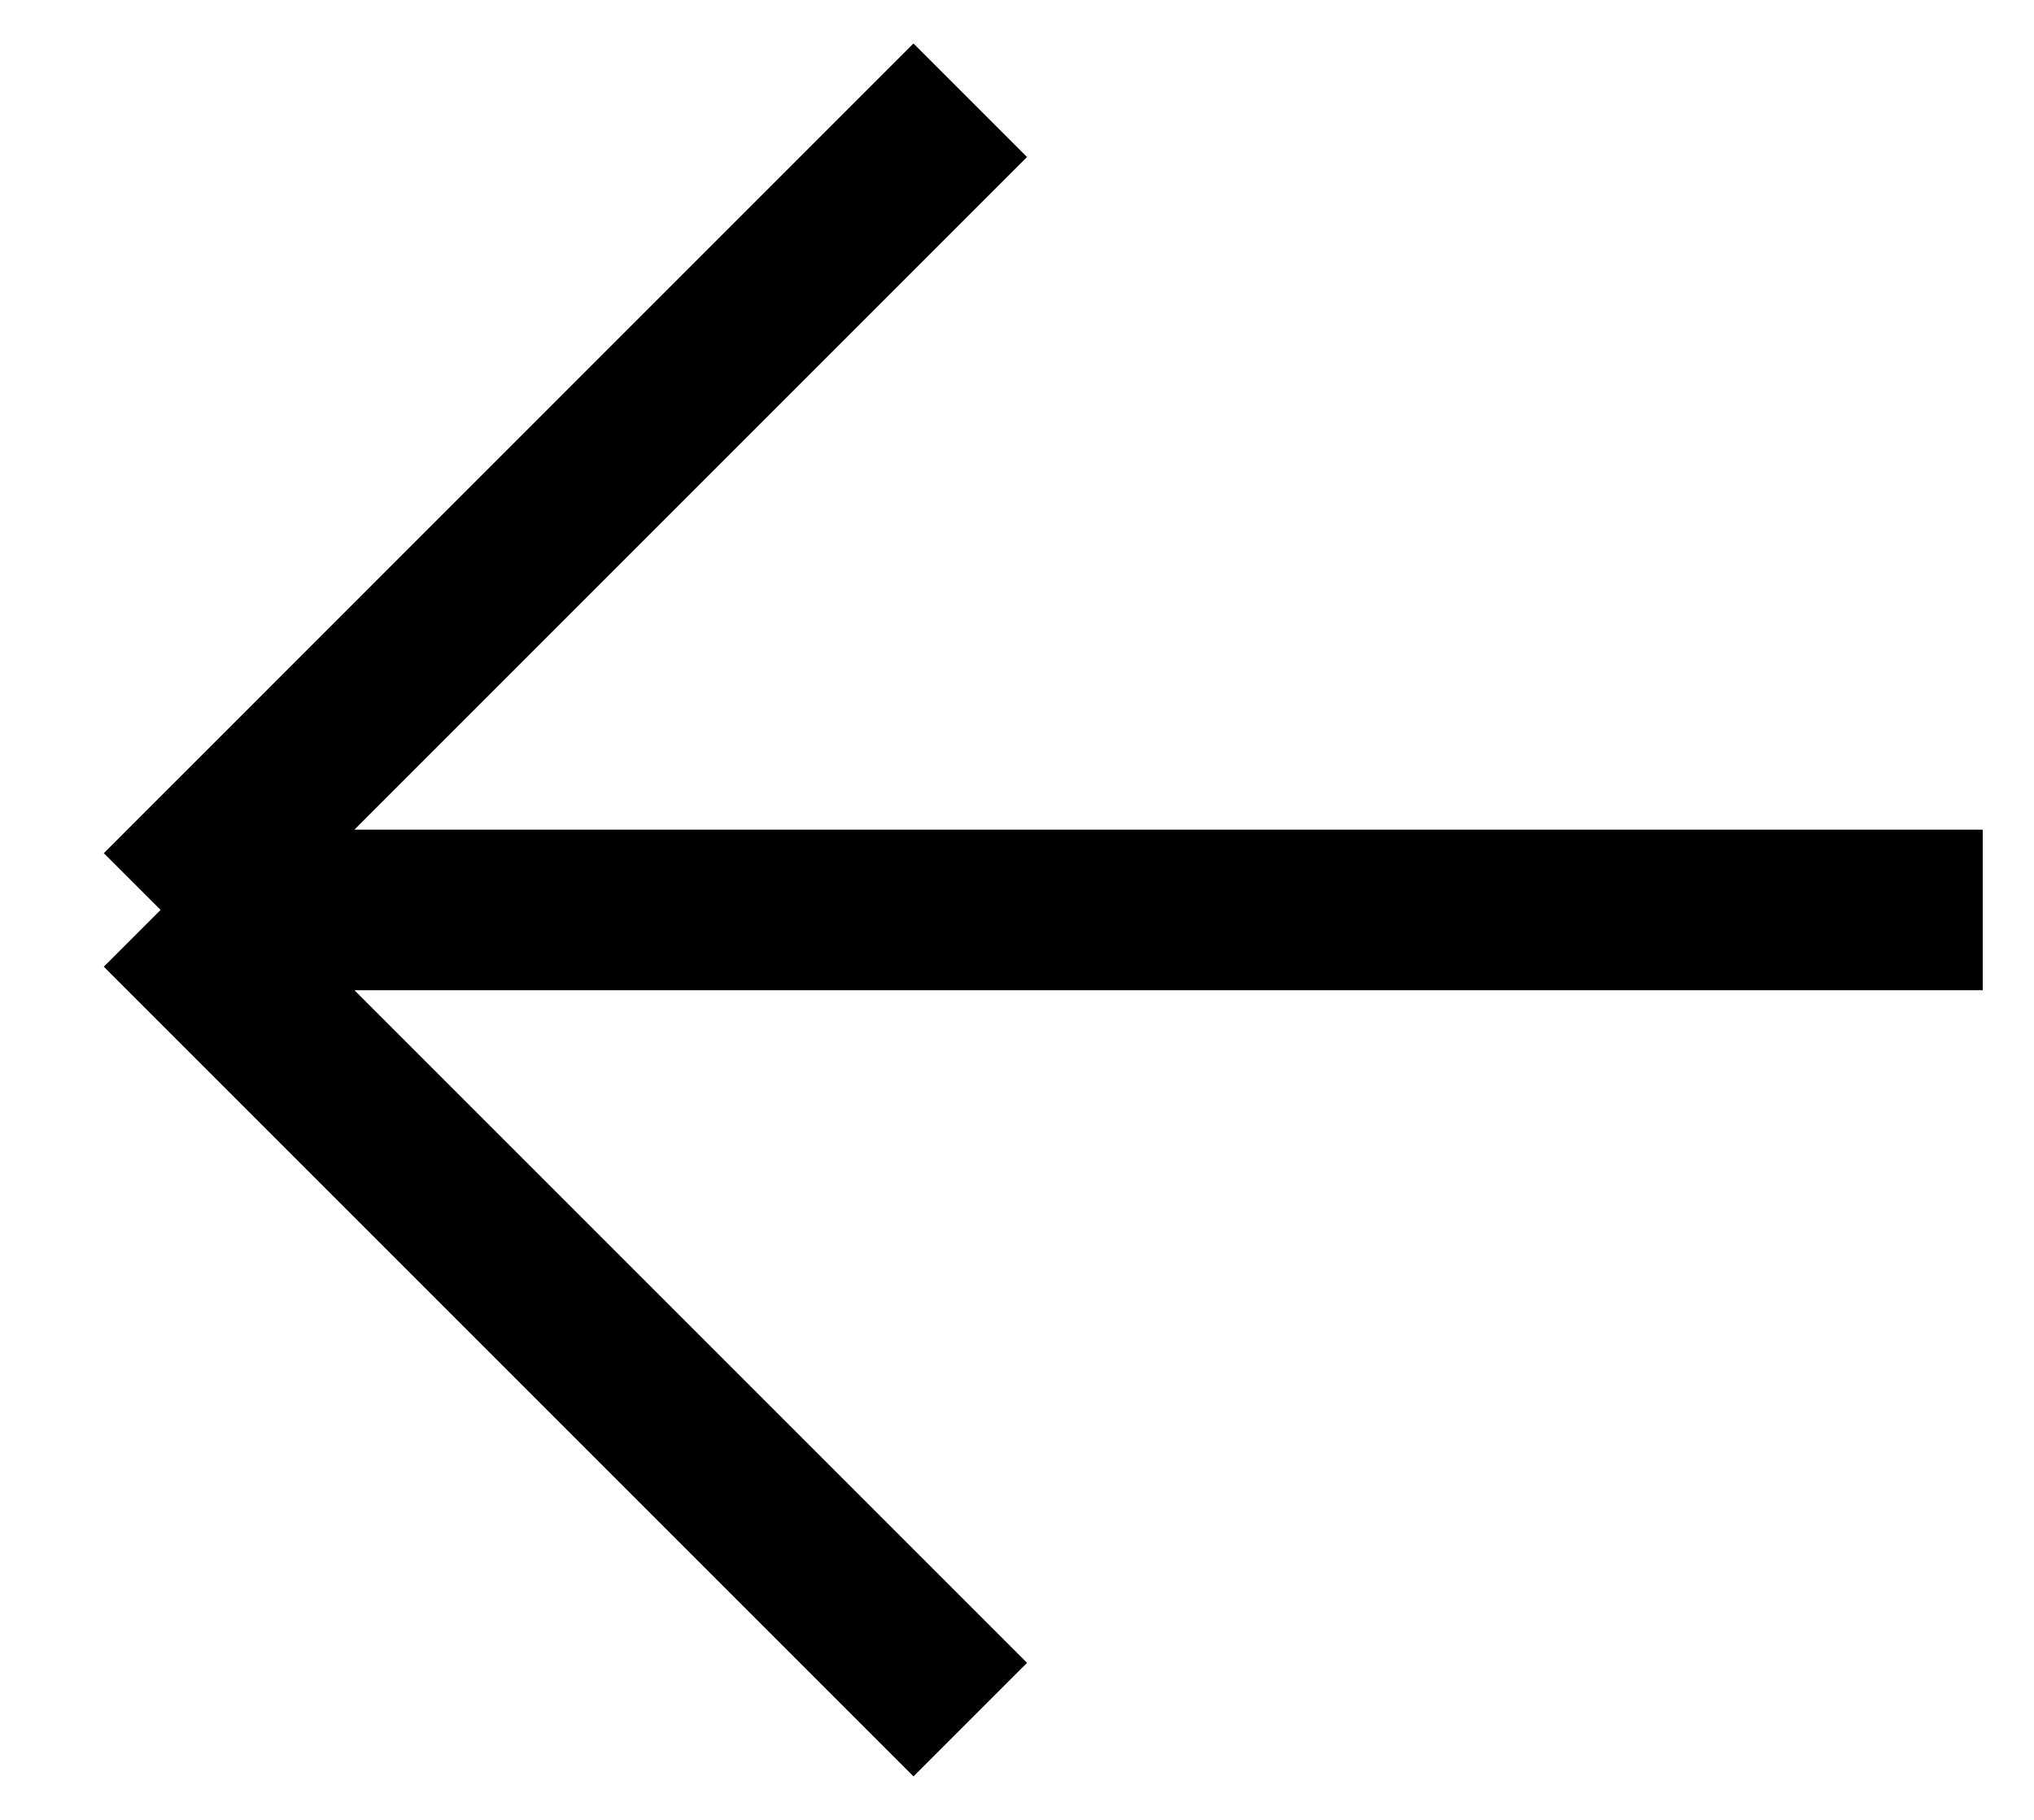
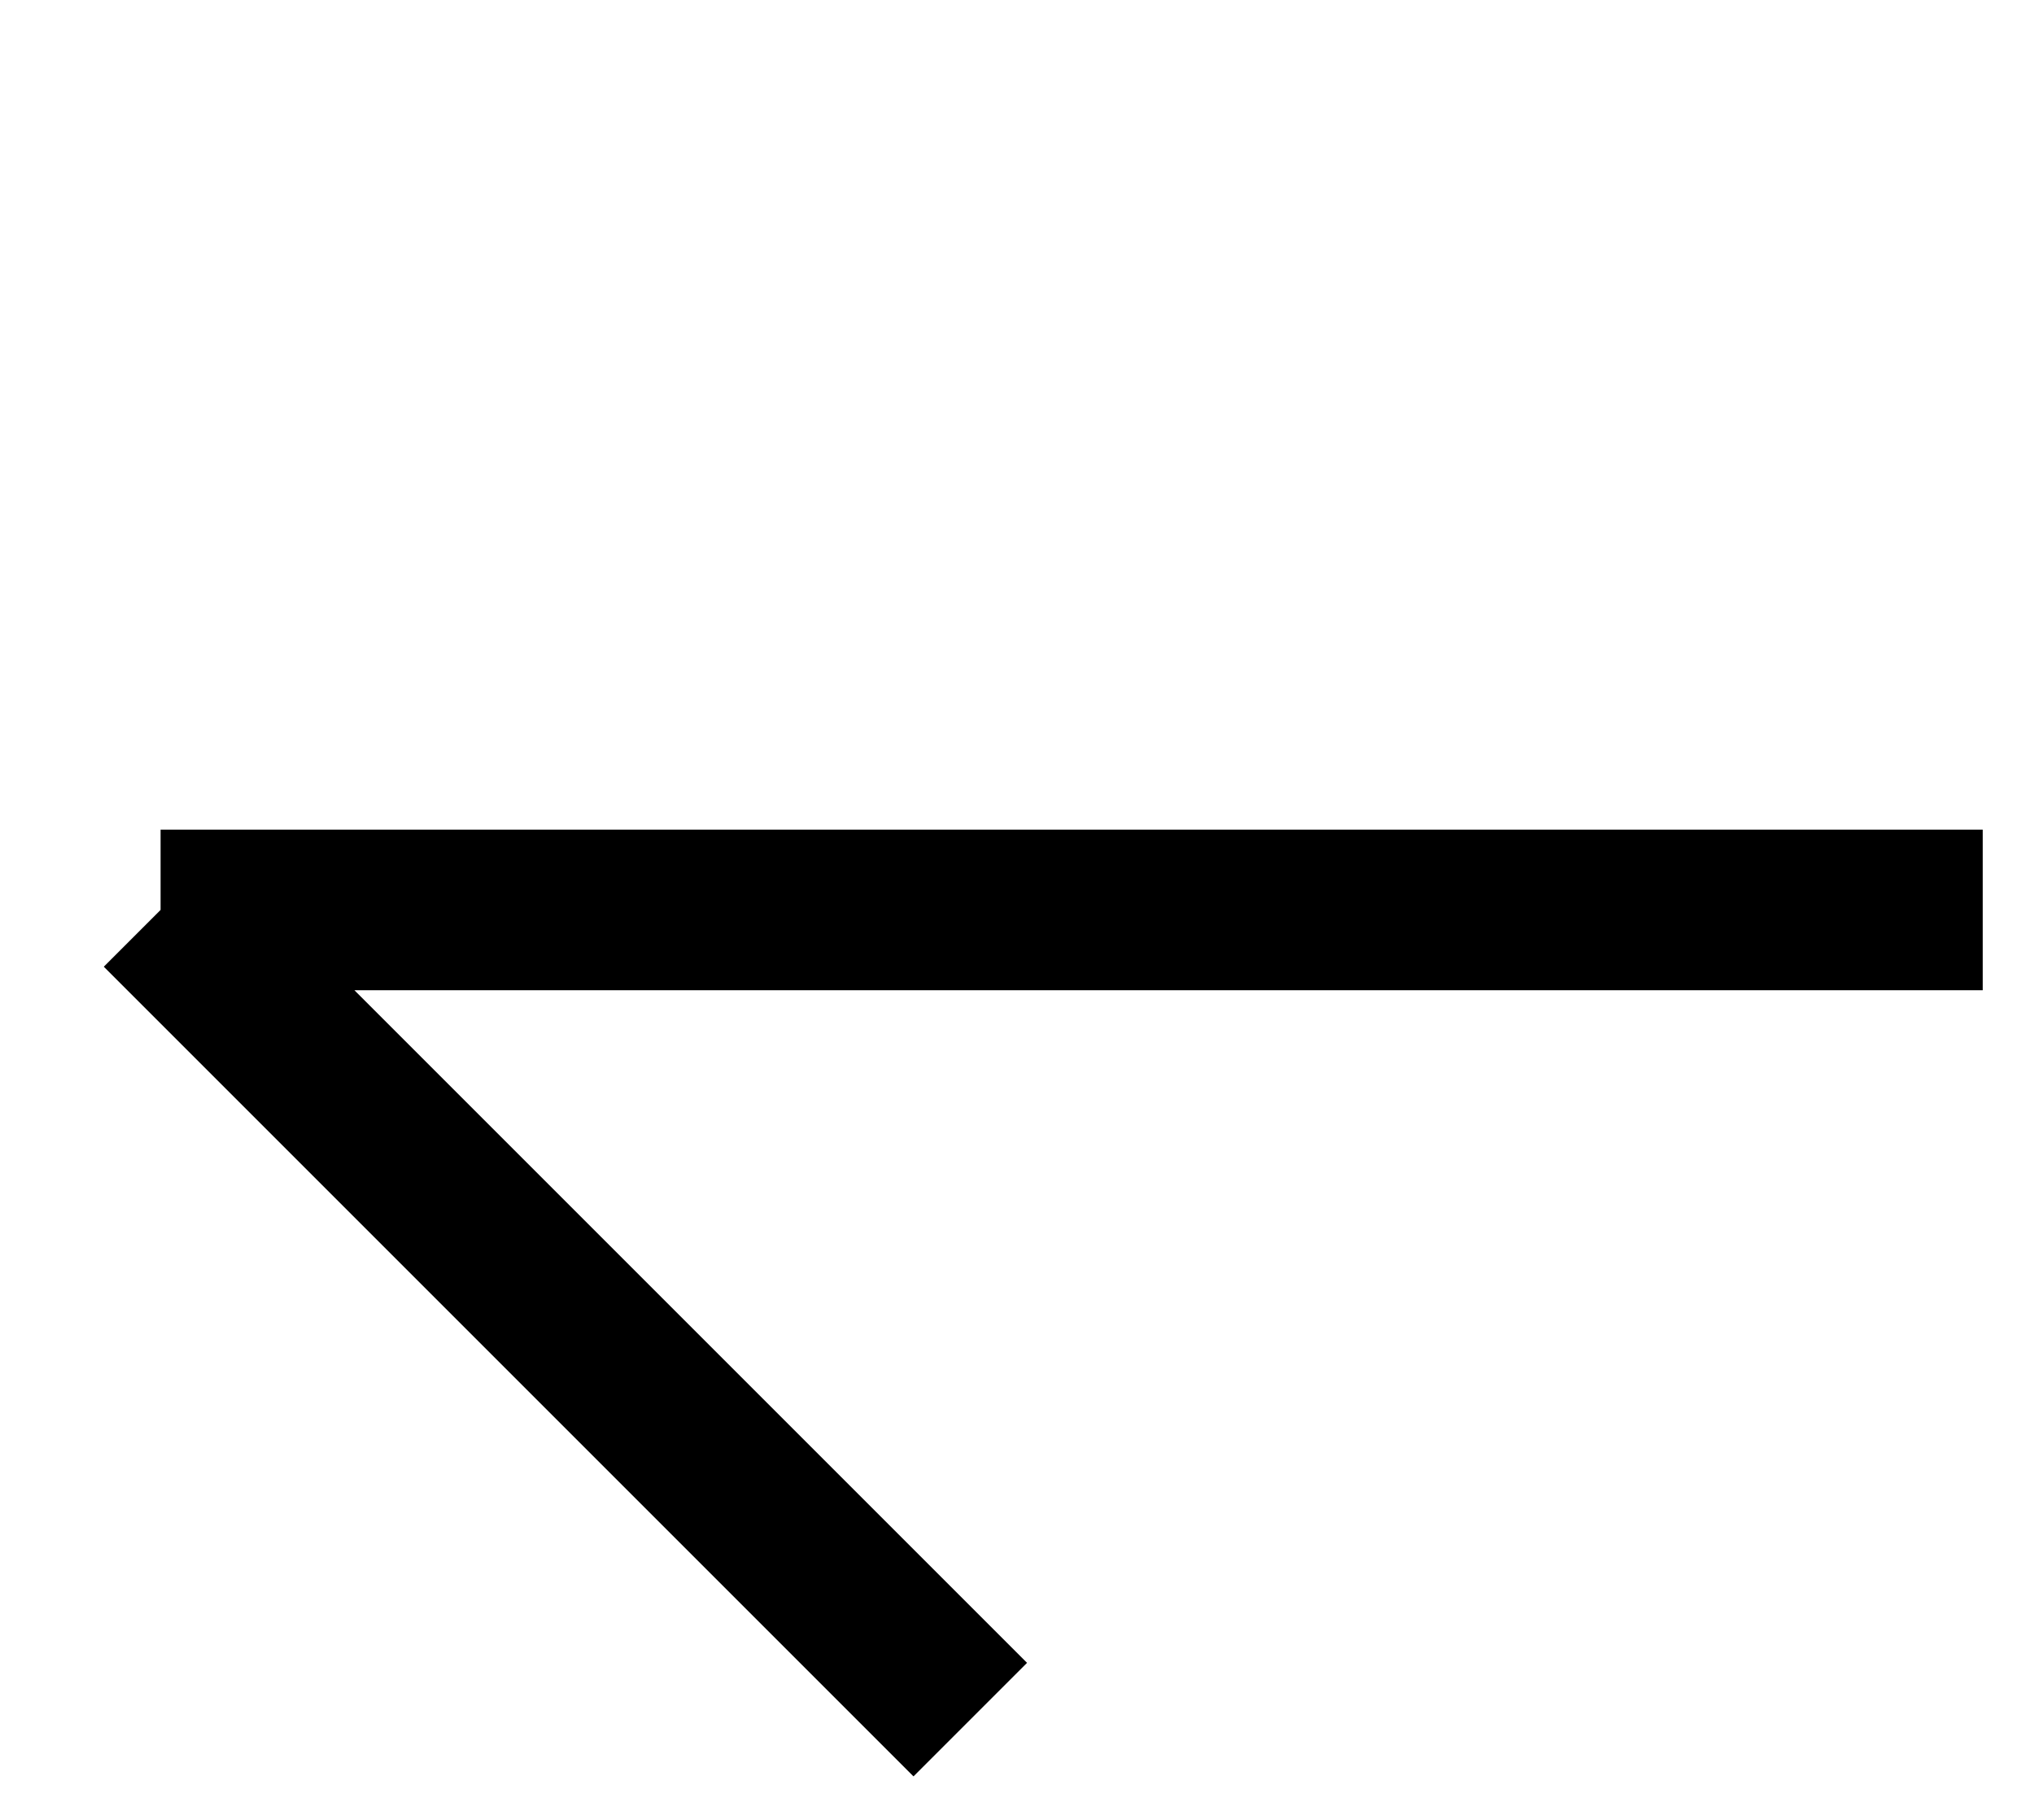
<svg xmlns="http://www.w3.org/2000/svg" width="38" height="34" viewBox="0 0 38 34" fill="none">
-   <path d="M37.042 17L3 17M3 17L18.127 32.127M3 17L18.126 1.873" stroke="black" stroke-width="3" />
+   <path d="M37.042 17L3 17M3 17L18.127 32.127M3 17" stroke="black" stroke-width="3" />
</svg>